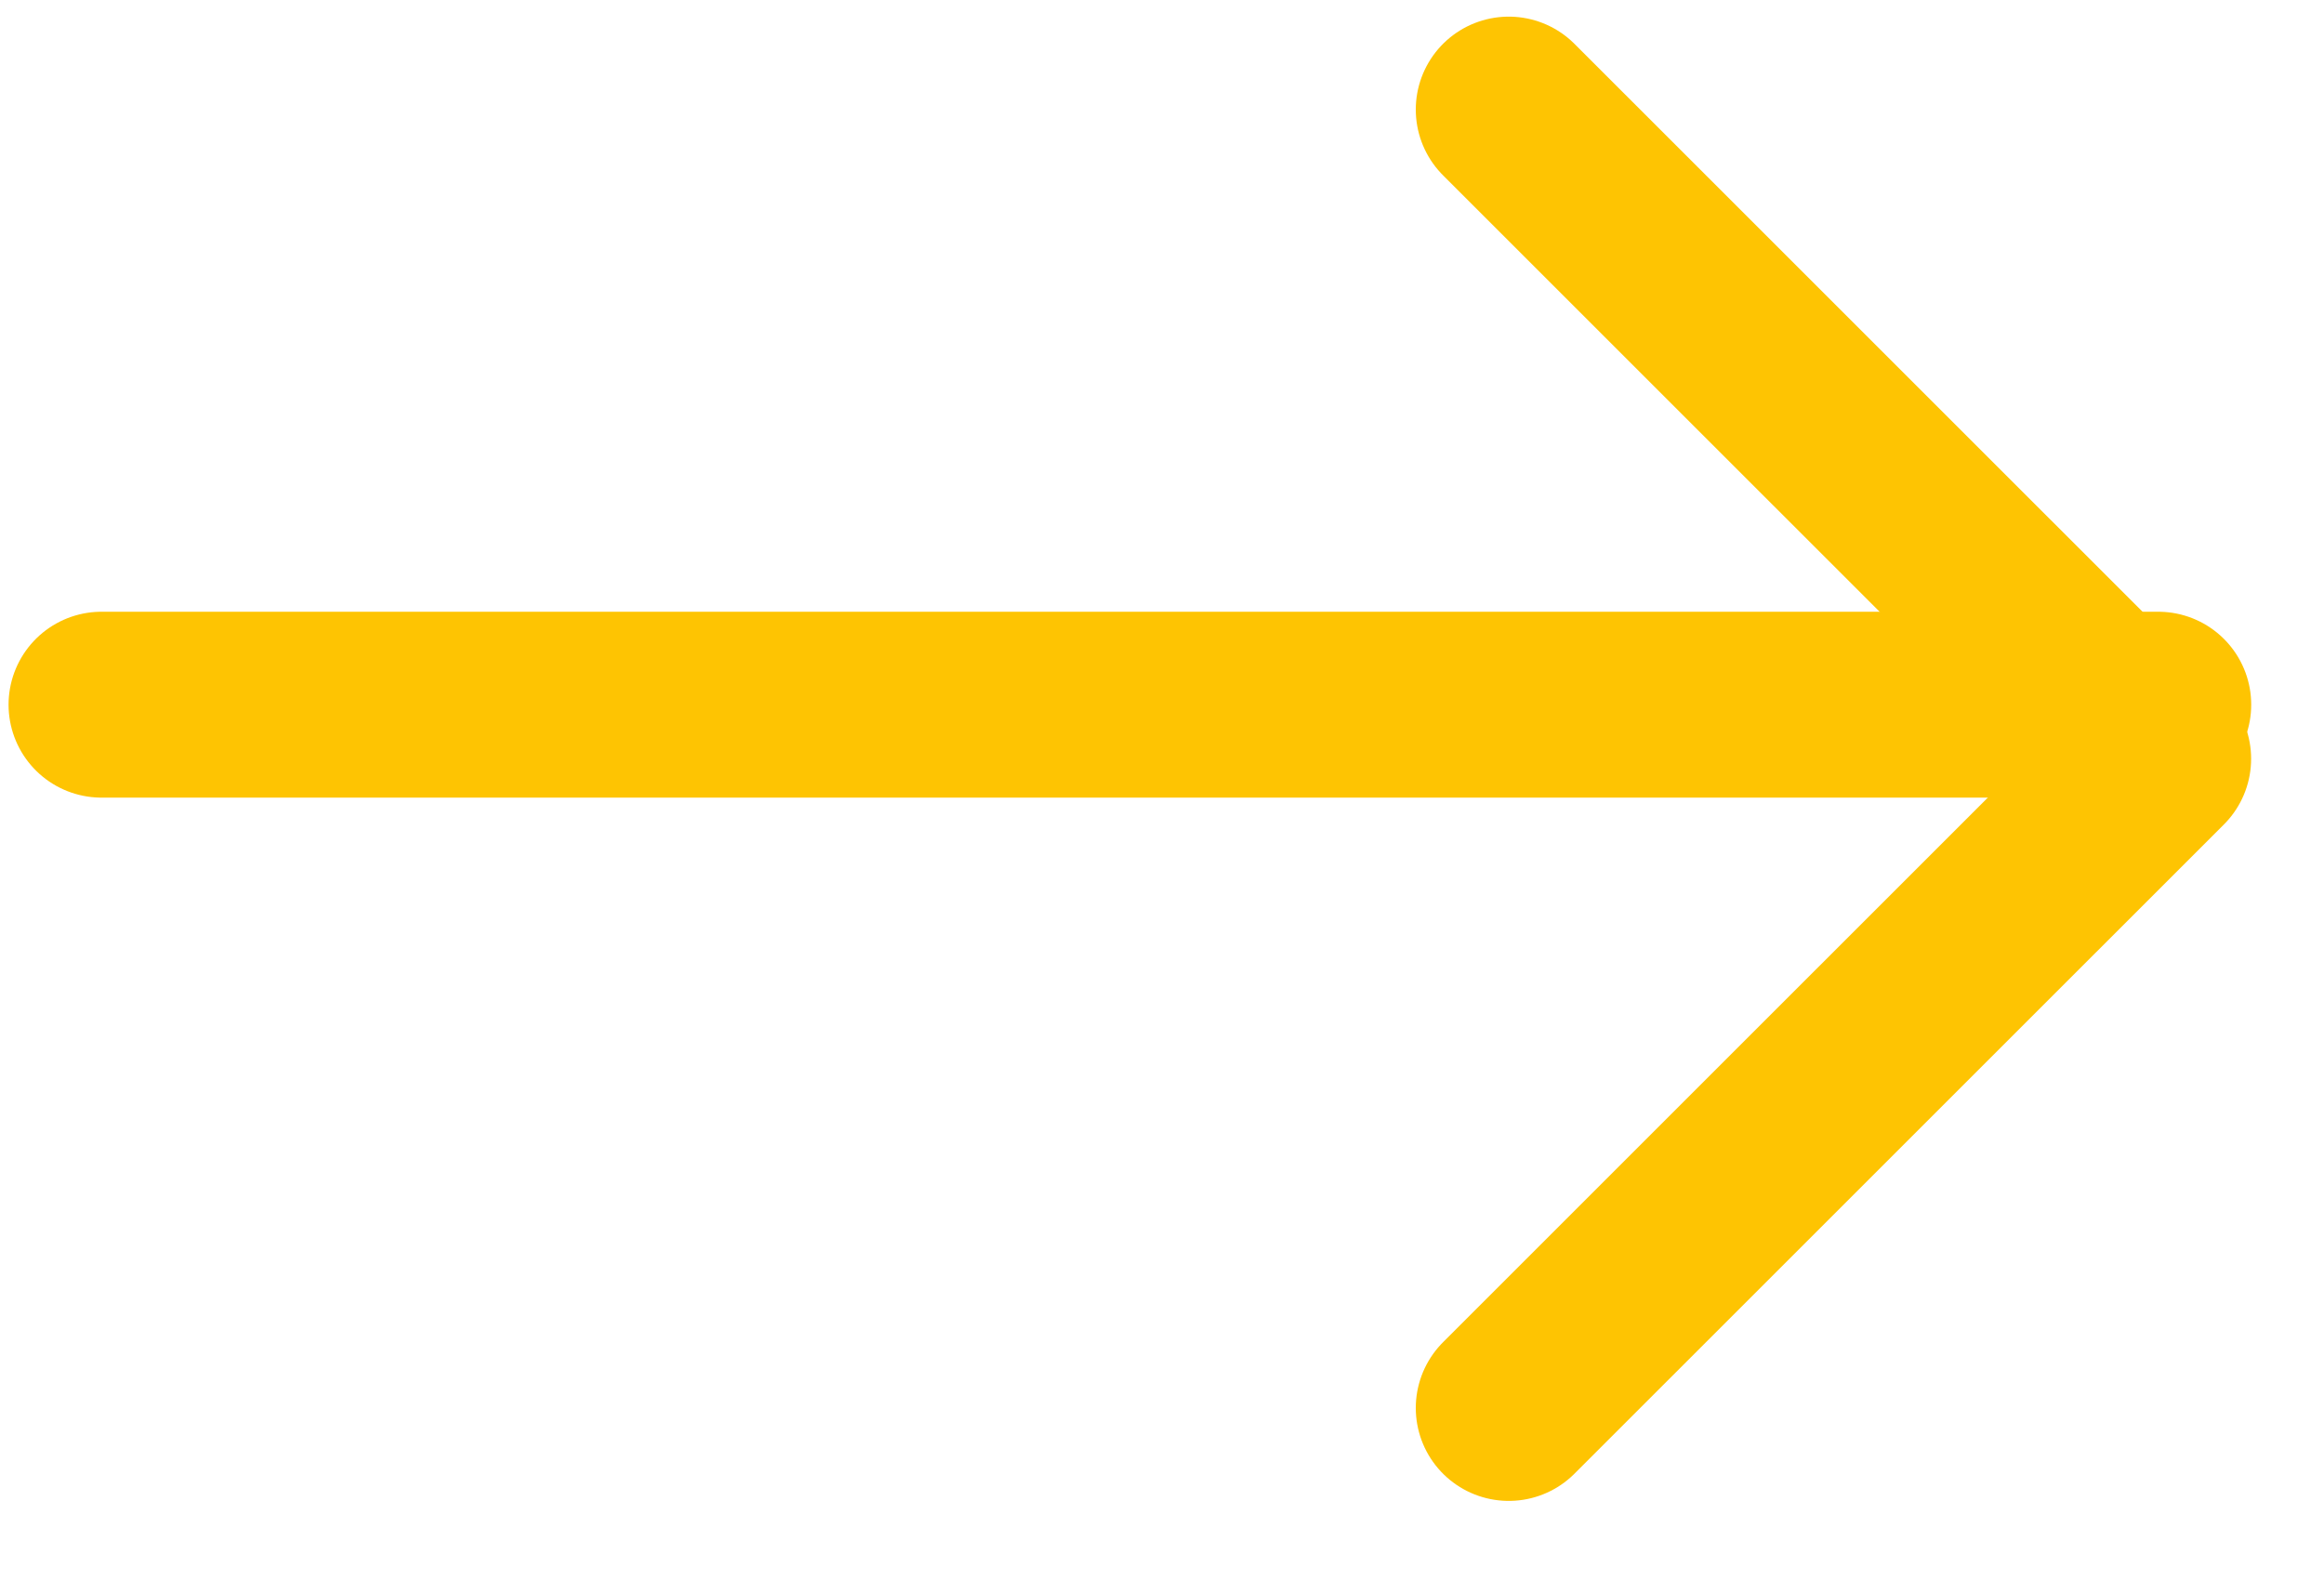
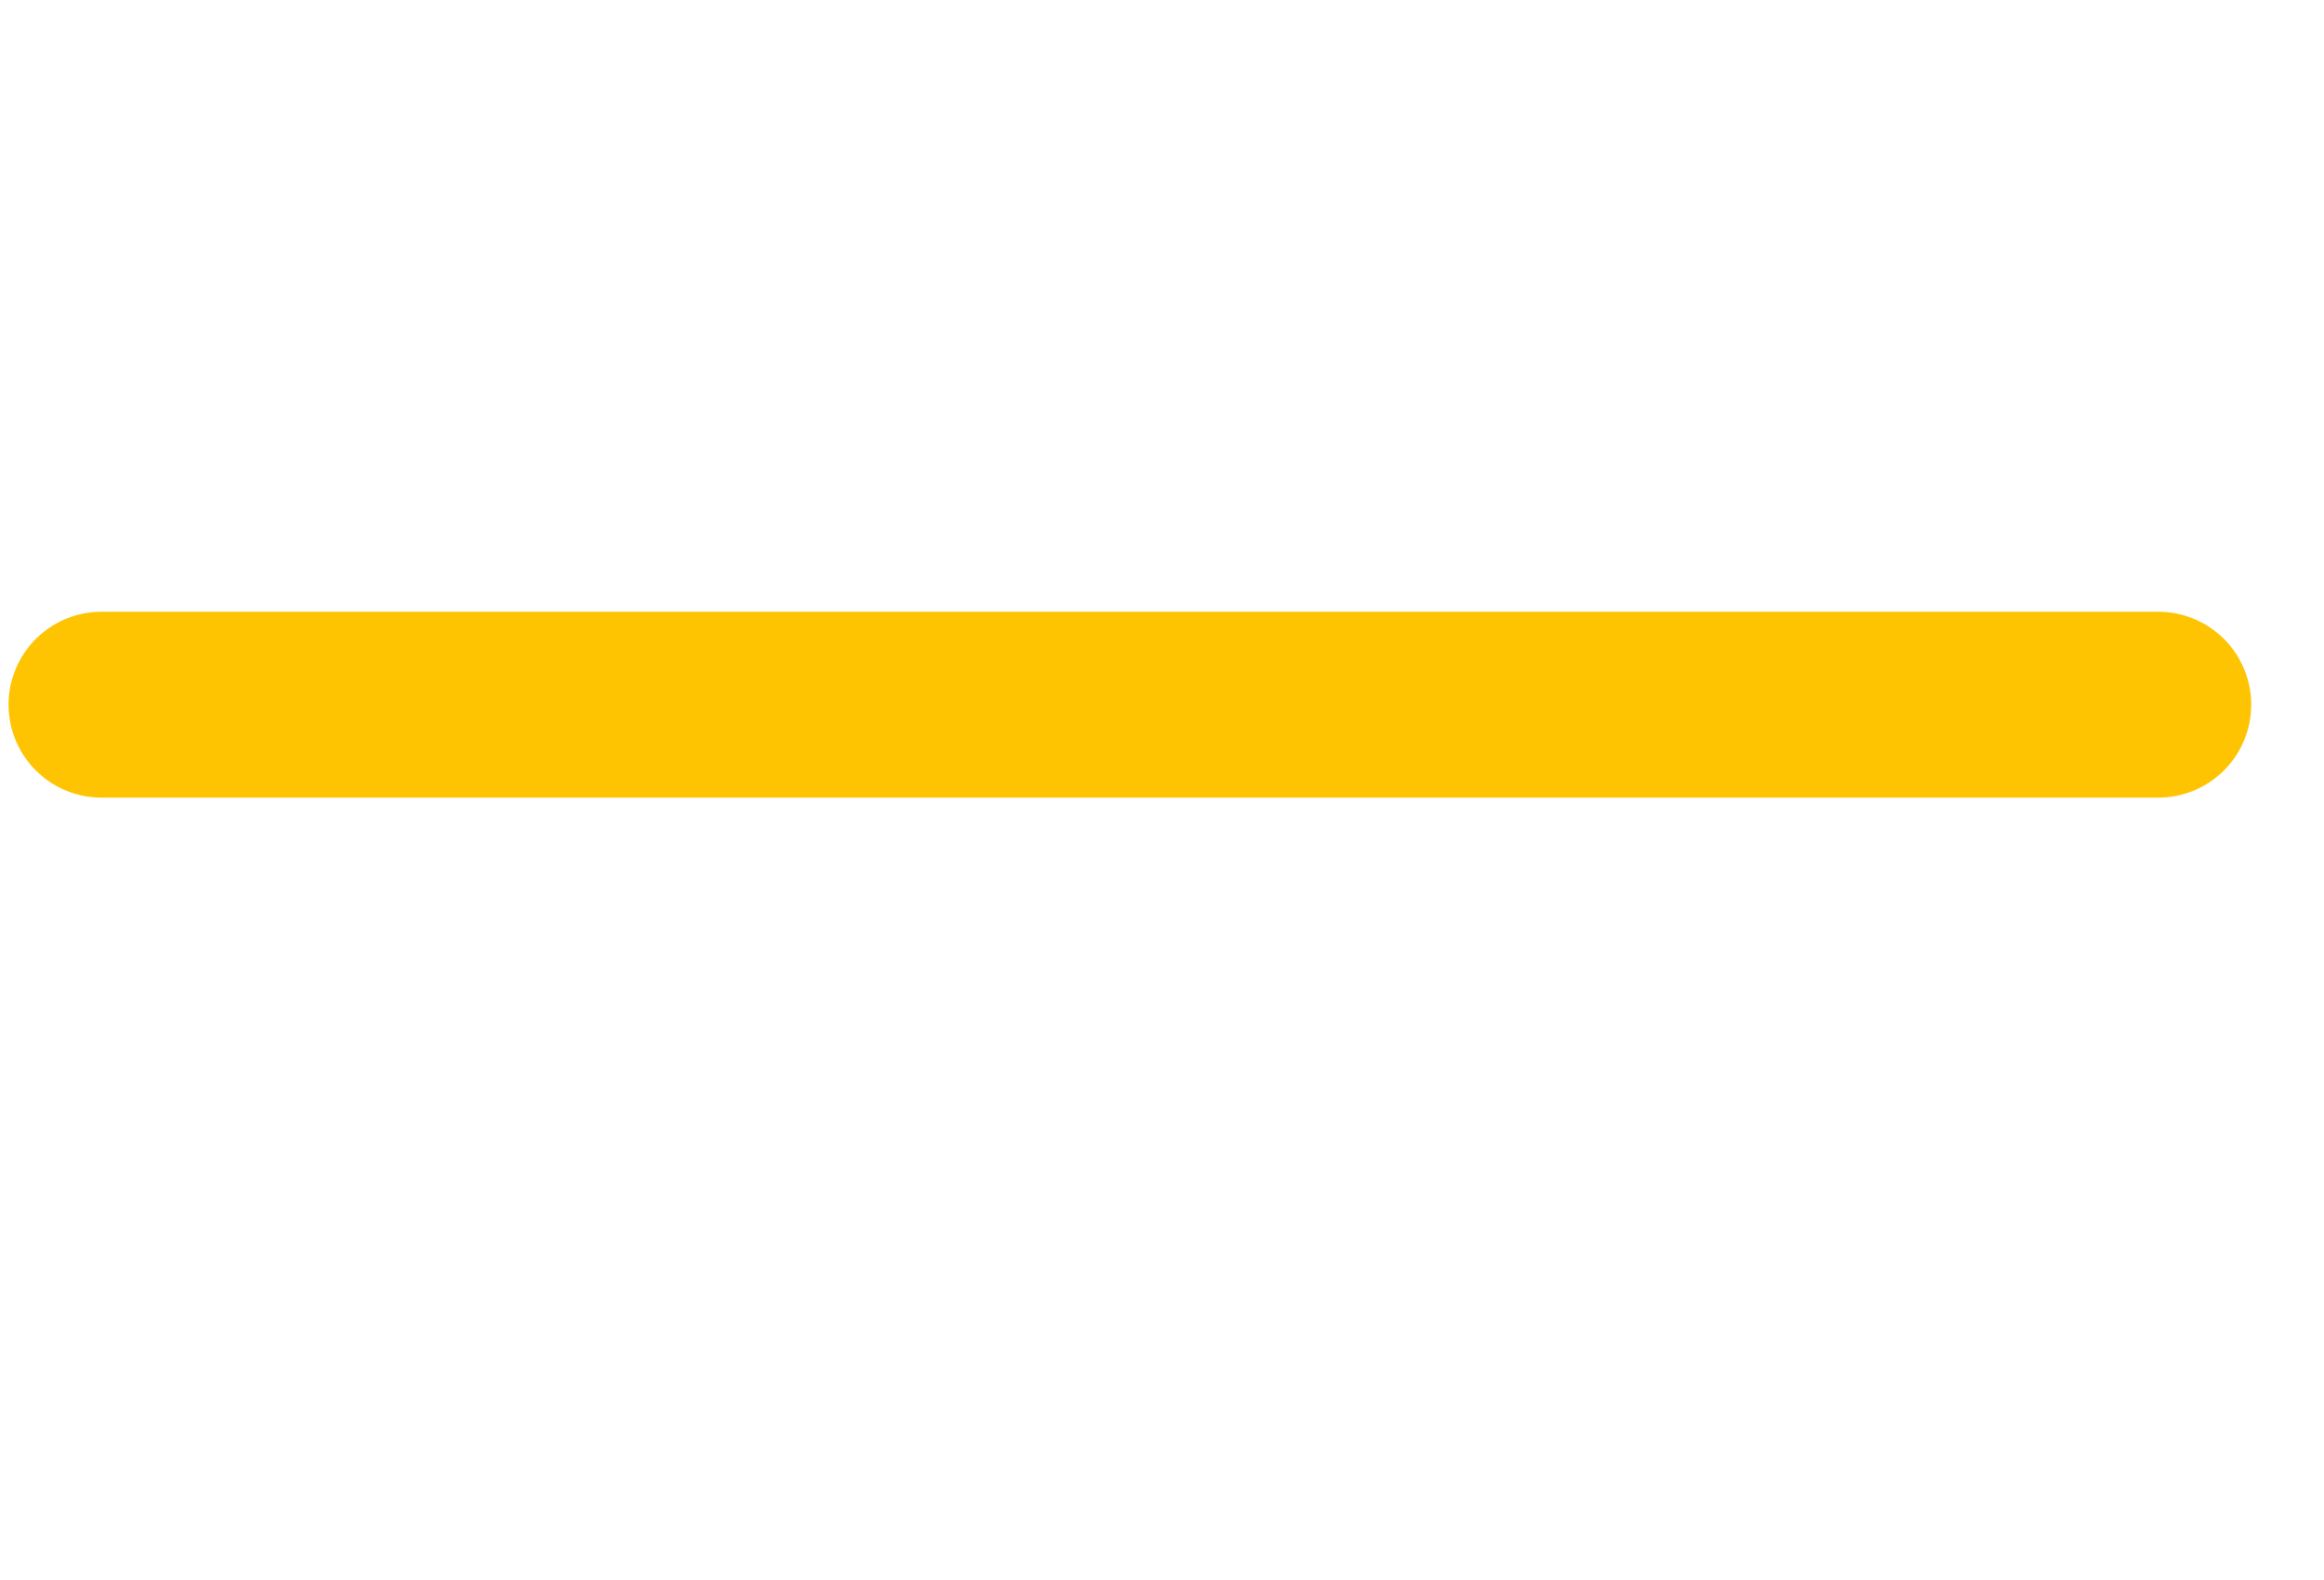
<svg xmlns="http://www.w3.org/2000/svg" width="25" height="17" viewBox="0 0 25 17" fill="none">
  <path d="M1.092 7.582H23.217" stroke="#FEC402" stroke-width="2" stroke-linecap="round" stroke-linejoin="round" />
-   <path d="M16.23 1.179L23.216 8.164L16.23 15.149" stroke="#FEC402" stroke-width="2" stroke-linecap="round" stroke-linejoin="round" />
</svg>